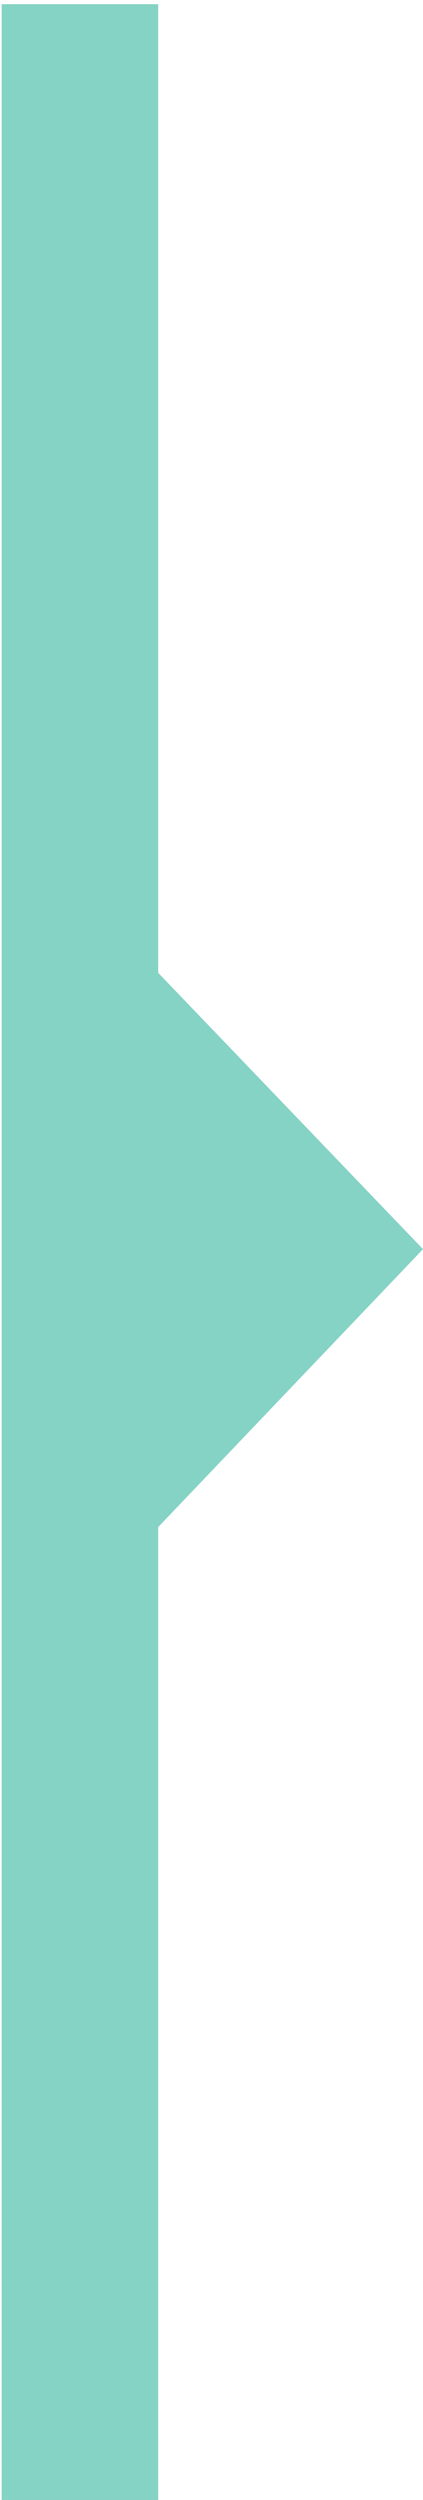
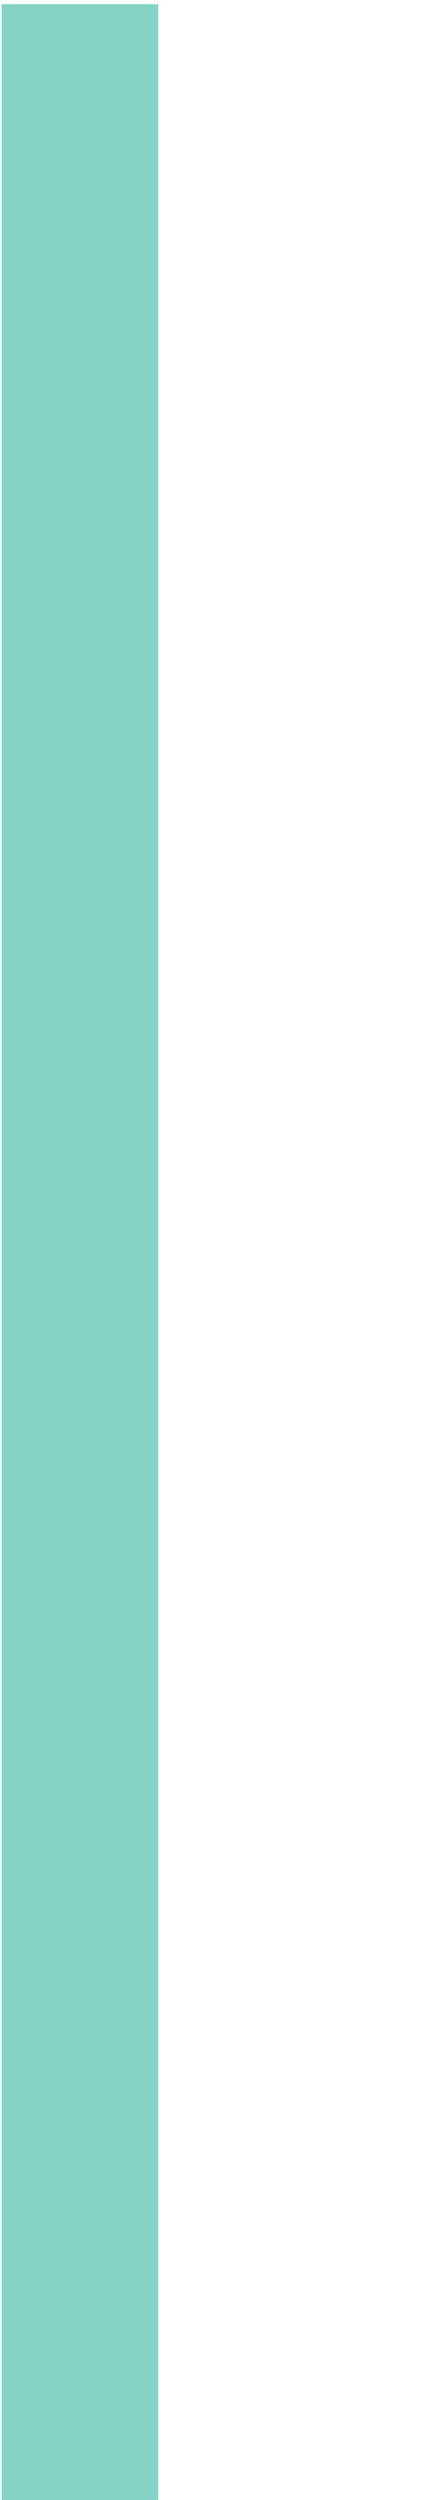
<svg xmlns="http://www.w3.org/2000/svg" id="Layer_1" x="0px" y="0px" viewBox="0 0 50.8 300" style="enable-background:new 0 0 50.8 300;" xml:space="preserve">
  <style type="text/css"> .st0{fill:#85d3c5;} </style>
  <rect x="0.2" y="0.5" class="st0" width="18.8" height="300" />
-   <polygon class="st0" points="50.8,149.9 18,115.7 18,184.3 " />
</svg>